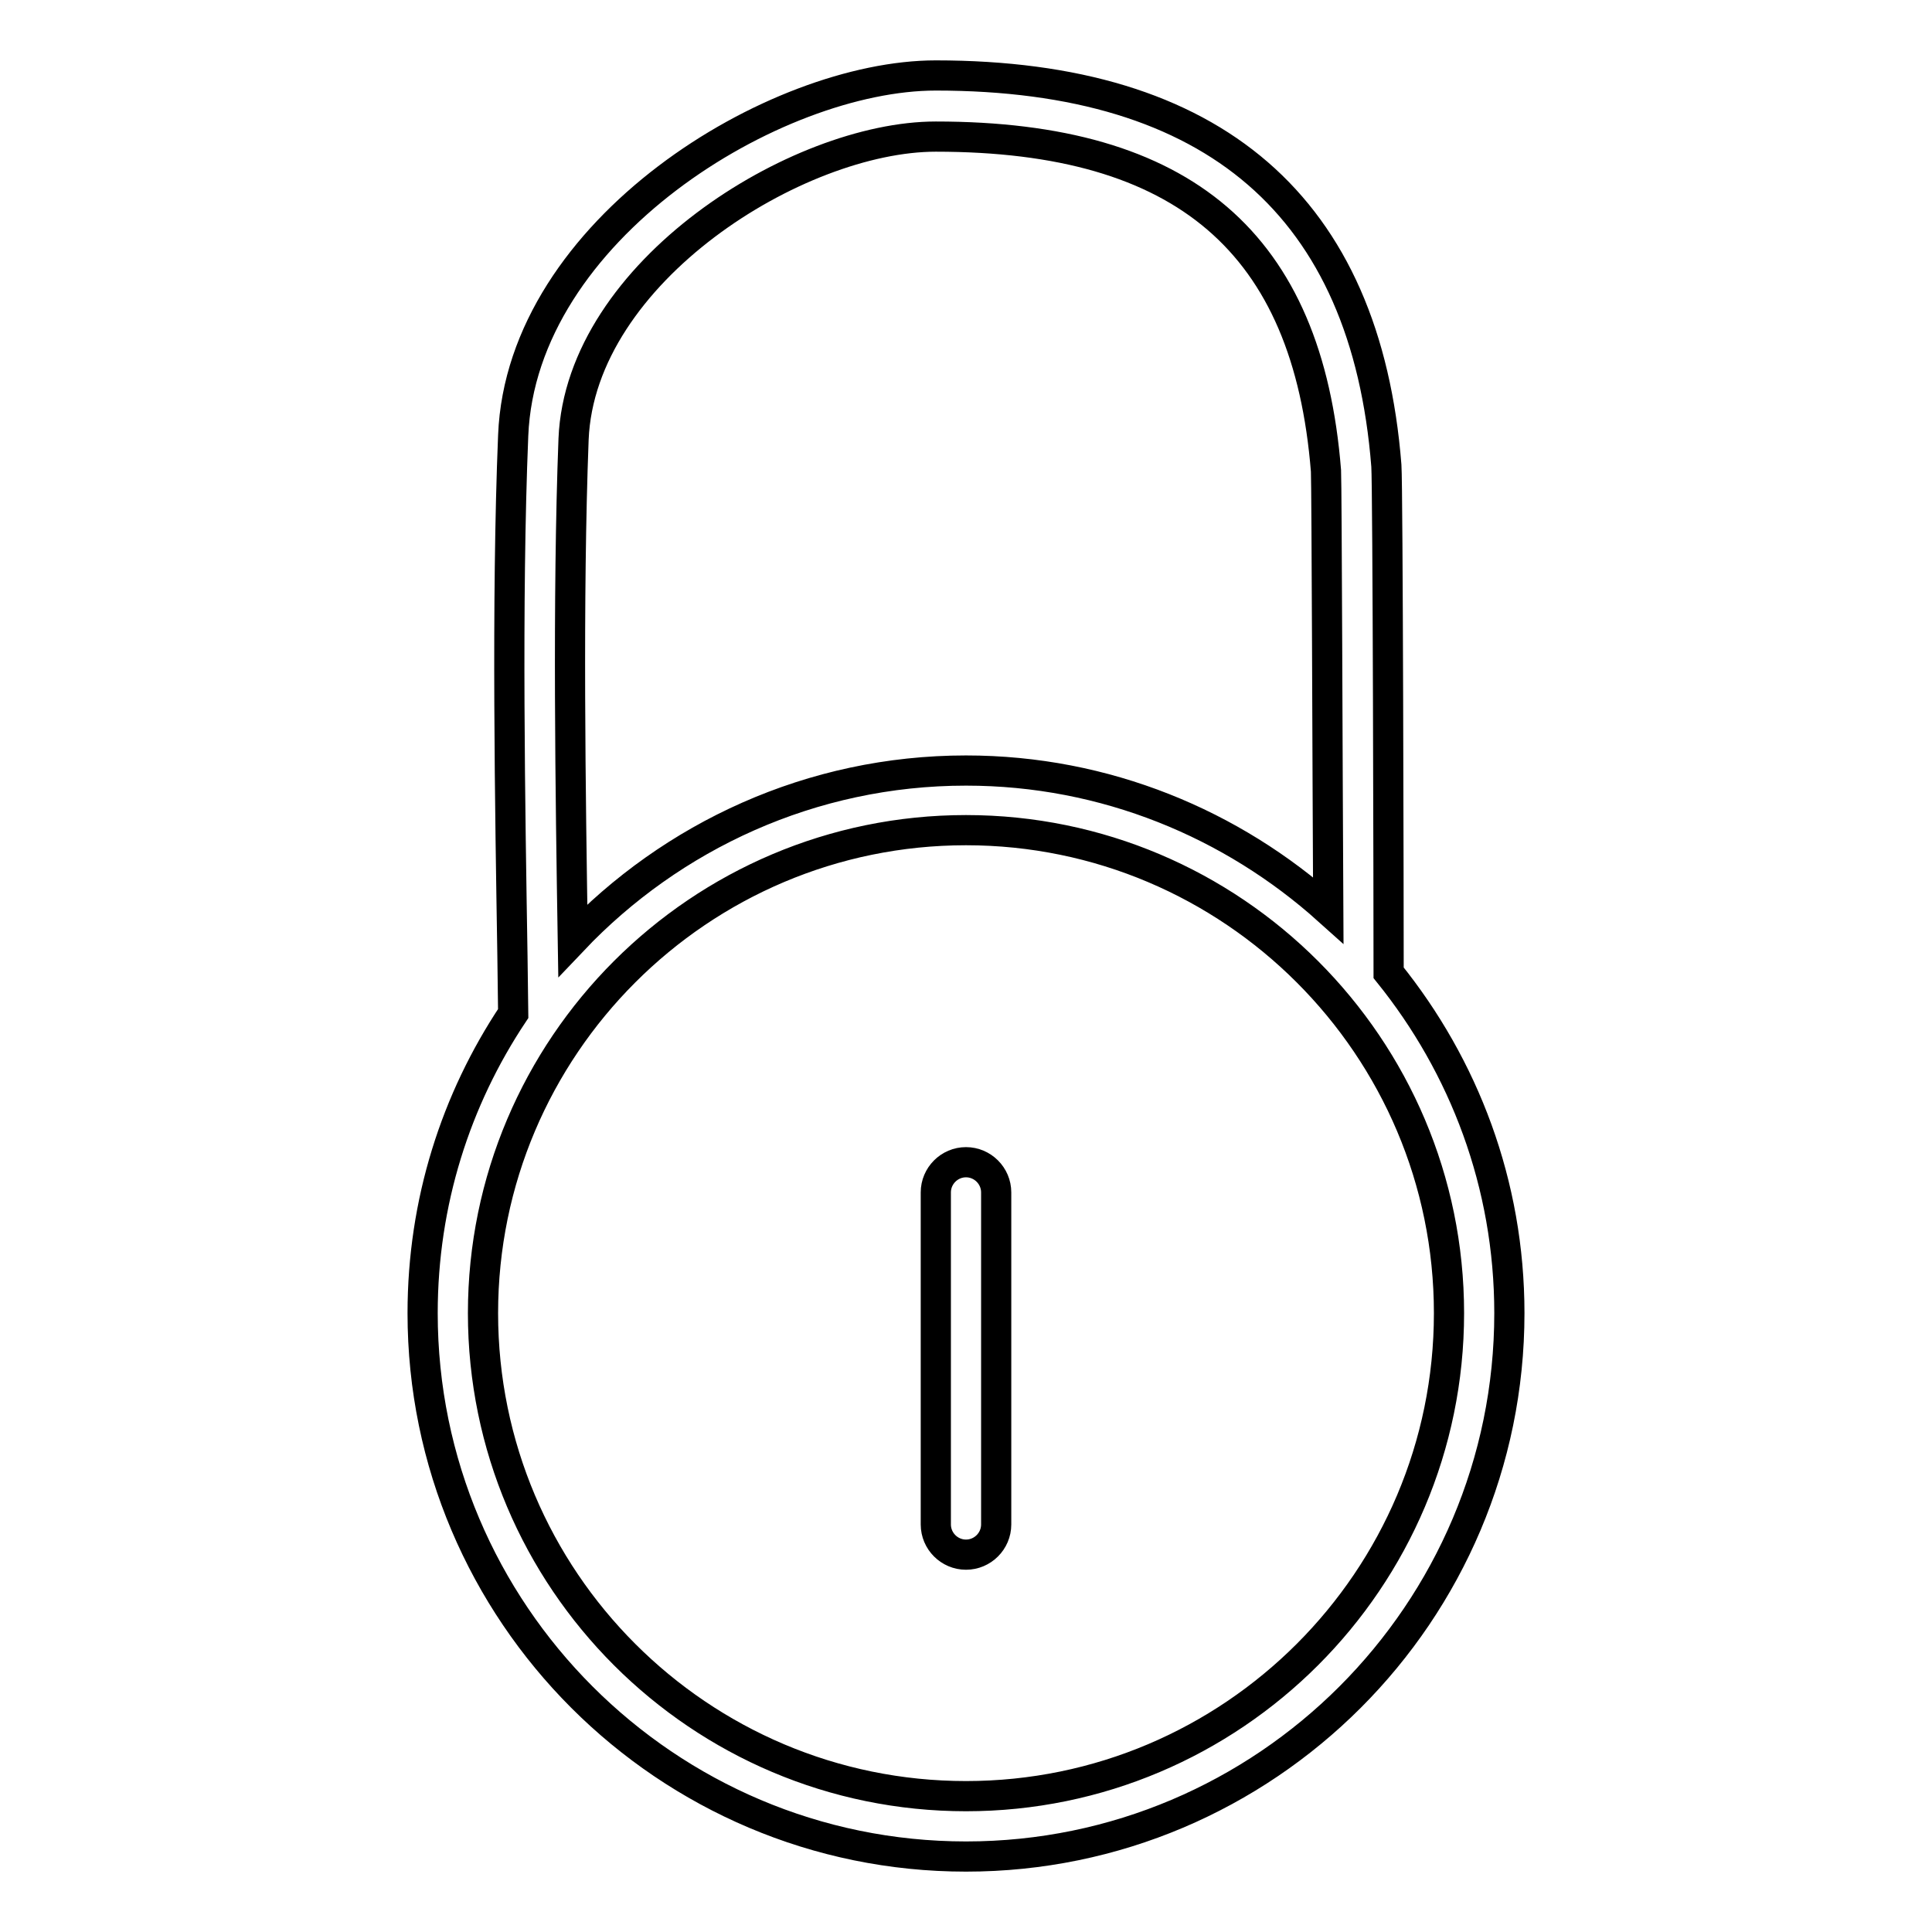
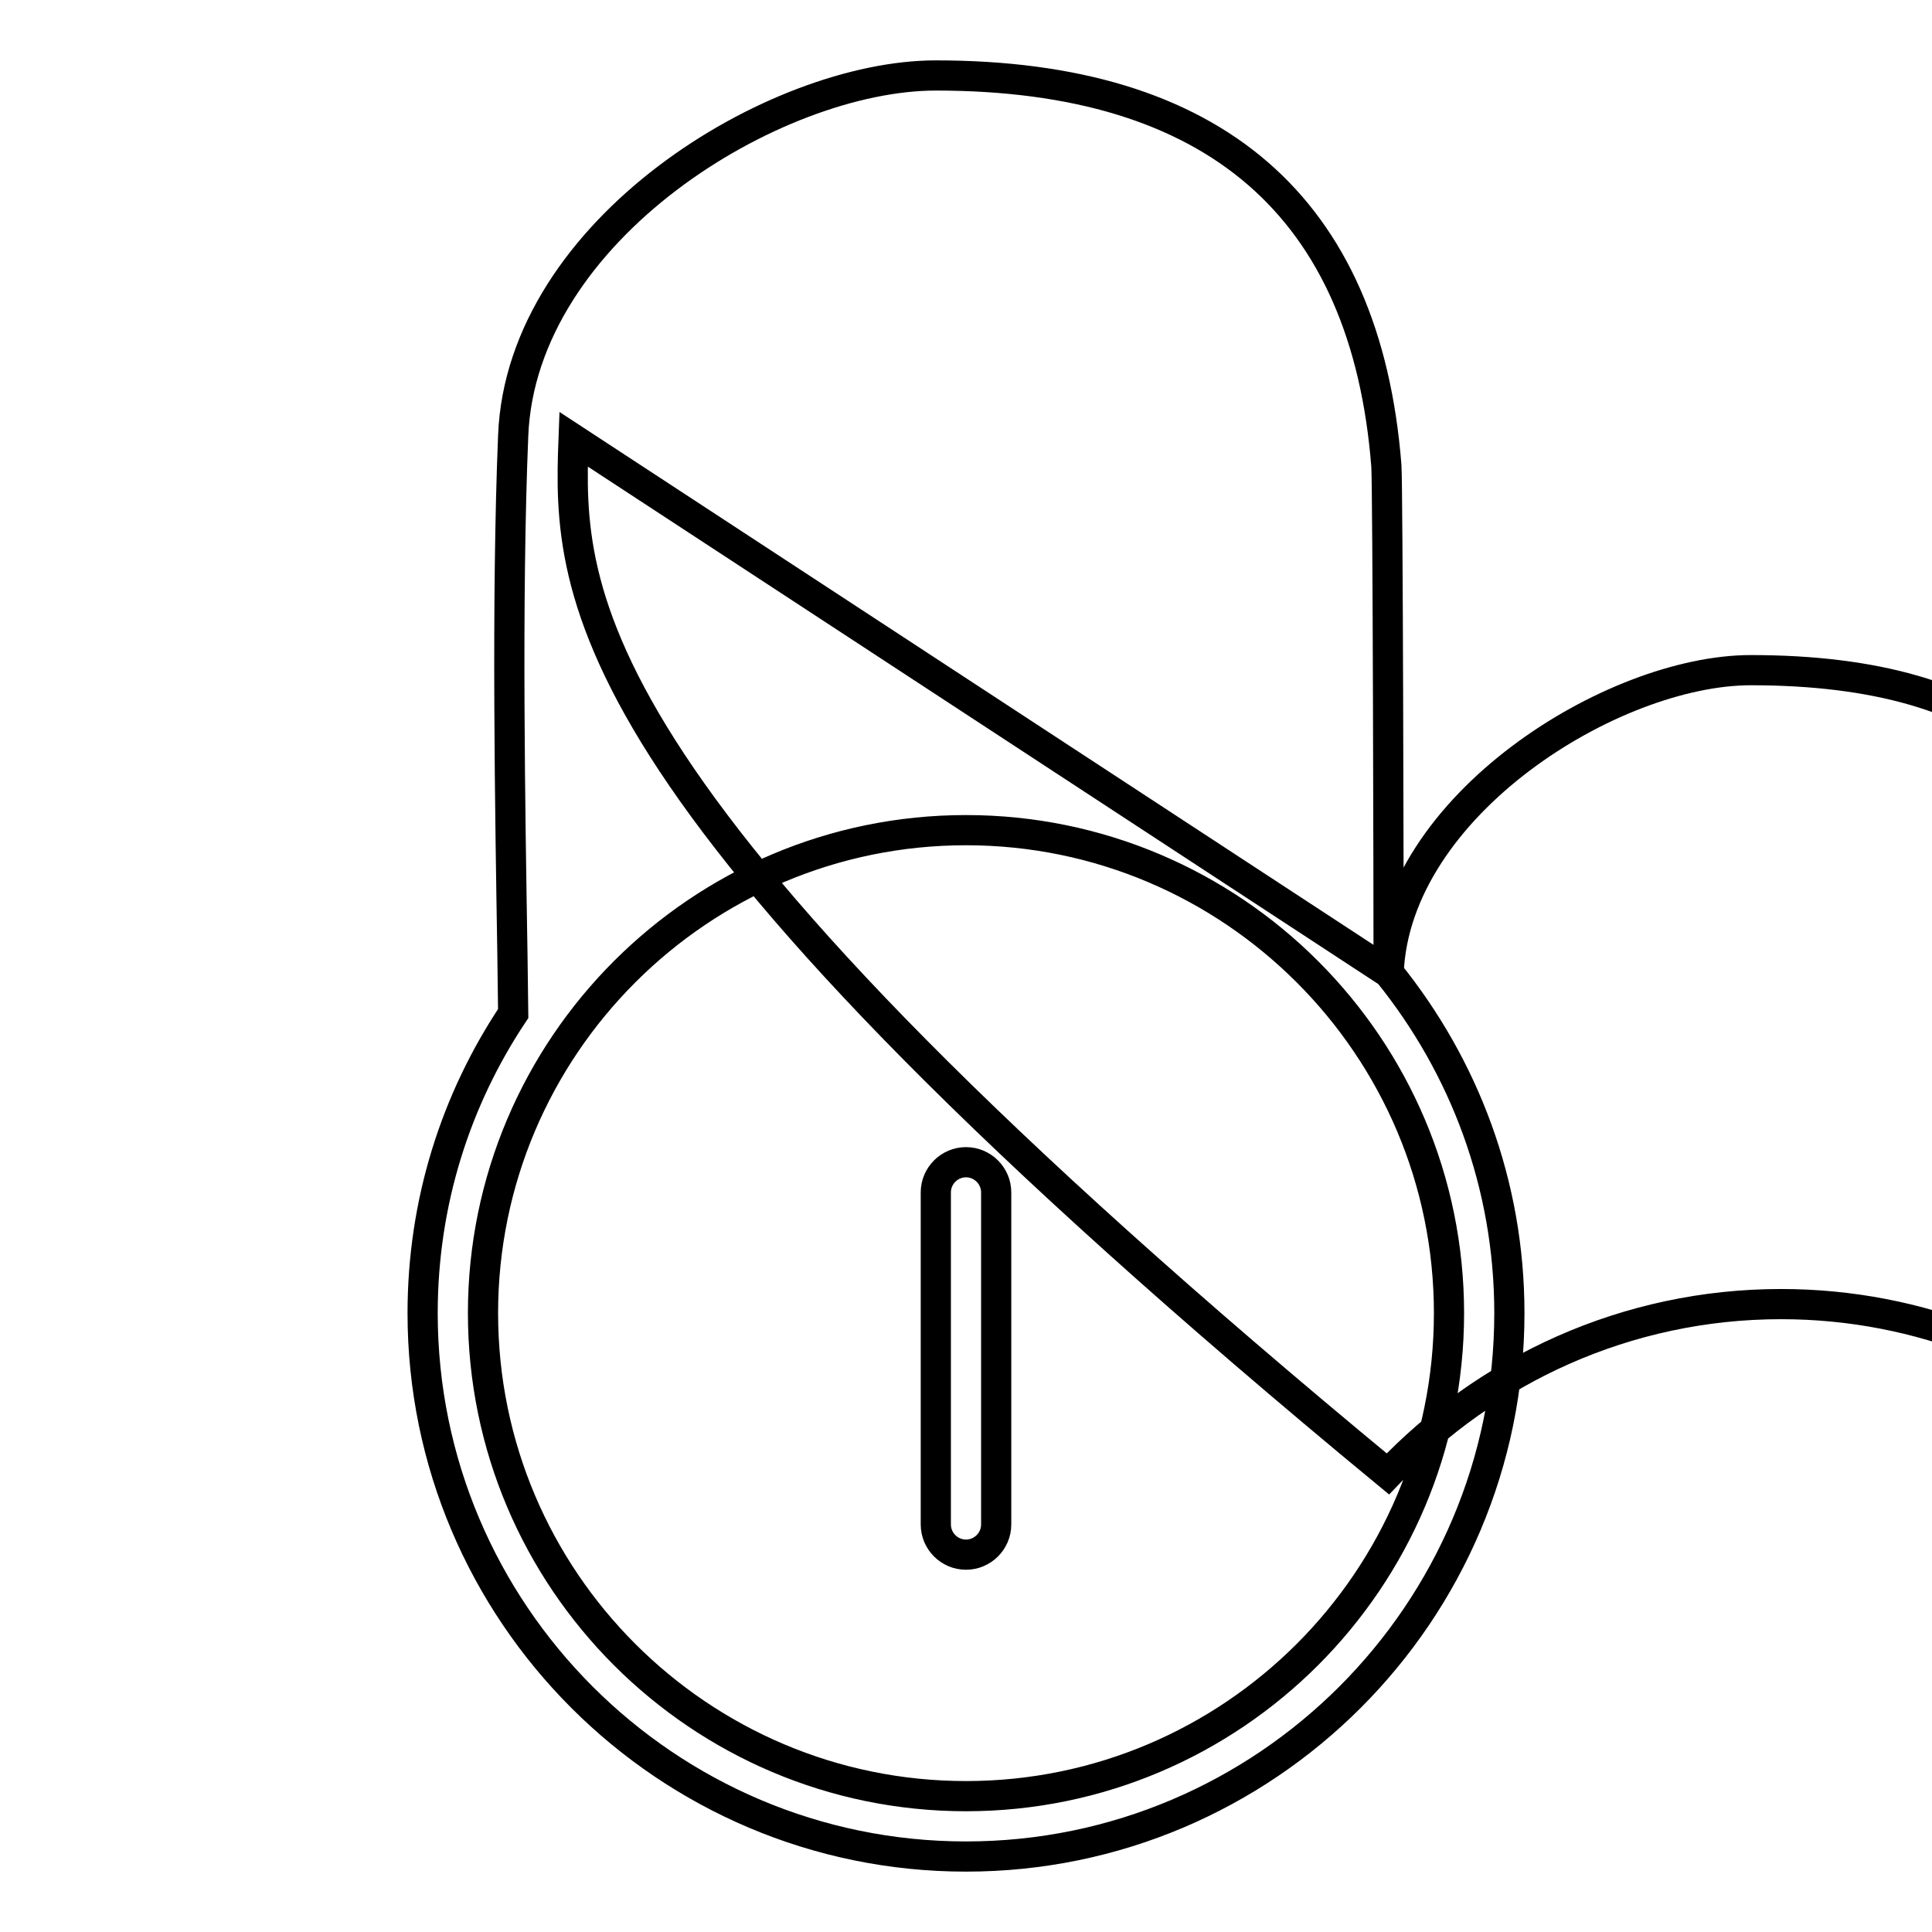
<svg xmlns="http://www.w3.org/2000/svg" version="1.1" x="0px" y="0px" viewBox="0 0 256 256" enable-background="new 0 0 256 256" xml:space="preserve">
  <g>
-     <path stroke-width="4" fill-opacity="0" stroke="#000000" d="M184,128.9c0-9.2-0.1-64.5-0.3-67.2C181,27.4,160.9,10,124,10c-21.3,0-54.9,20.4-56,47.7 c-0.9,21.9-0.4,50.1-0.1,68.9l0.1,7.7c-7.6,11.4-12,25-12,39.7c0,39.7,32.3,72,72,72c39.7,0,72-32.3,72-72 C200,156.9,194,141.3,184,128.9z M76,58.2c0.9-22.2,29.7-40.1,48-40.1c32.9,0,49.3,14.1,51.7,44.3c0.1,2.3,0.2,39.7,0.3,58.2 c-12.7-11.4-29.5-18.5-48-18.5c-20.5,0-39,8.7-52.1,22.5C75.6,105.9,75.2,79.1,76,58.2z M128,238c-35.3,0-64-28.7-64-64 c0-35.3,28.7-64,64-64c35.3,0,64,28.7,64,64C192,209.3,163.3,238,128,238z M128,154c-2.2,0-4,1.8-4,4v44c0,2.2,1.8,4,4,4 c2.2,0,4-1.8,4-4v-44C132,155.8,130.2,154,128,154z" />
+     <path stroke-width="4" fill-opacity="0" stroke="#000000" d="M184,128.9c0-9.2-0.1-64.5-0.3-67.2C181,27.4,160.9,10,124,10c-21.3,0-54.9,20.4-56,47.7 c-0.9,21.9-0.4,50.1-0.1,68.9l0.1,7.7c-7.6,11.4-12,25-12,39.7c0,39.7,32.3,72,72,72c39.7,0,72-32.3,72-72 C200,156.9,194,141.3,184,128.9z c0.9-22.2,29.7-40.1,48-40.1c32.9,0,49.3,14.1,51.7,44.3c0.1,2.3,0.2,39.7,0.3,58.2 c-12.7-11.4-29.5-18.5-48-18.5c-20.5,0-39,8.7-52.1,22.5C75.6,105.9,75.2,79.1,76,58.2z M128,238c-35.3,0-64-28.7-64-64 c0-35.3,28.7-64,64-64c35.3,0,64,28.7,64,64C192,209.3,163.3,238,128,238z M128,154c-2.2,0-4,1.8-4,4v44c0,2.2,1.8,4,4,4 c2.2,0,4-1.8,4-4v-44C132,155.8,130.2,154,128,154z" />
  </g>
</svg>